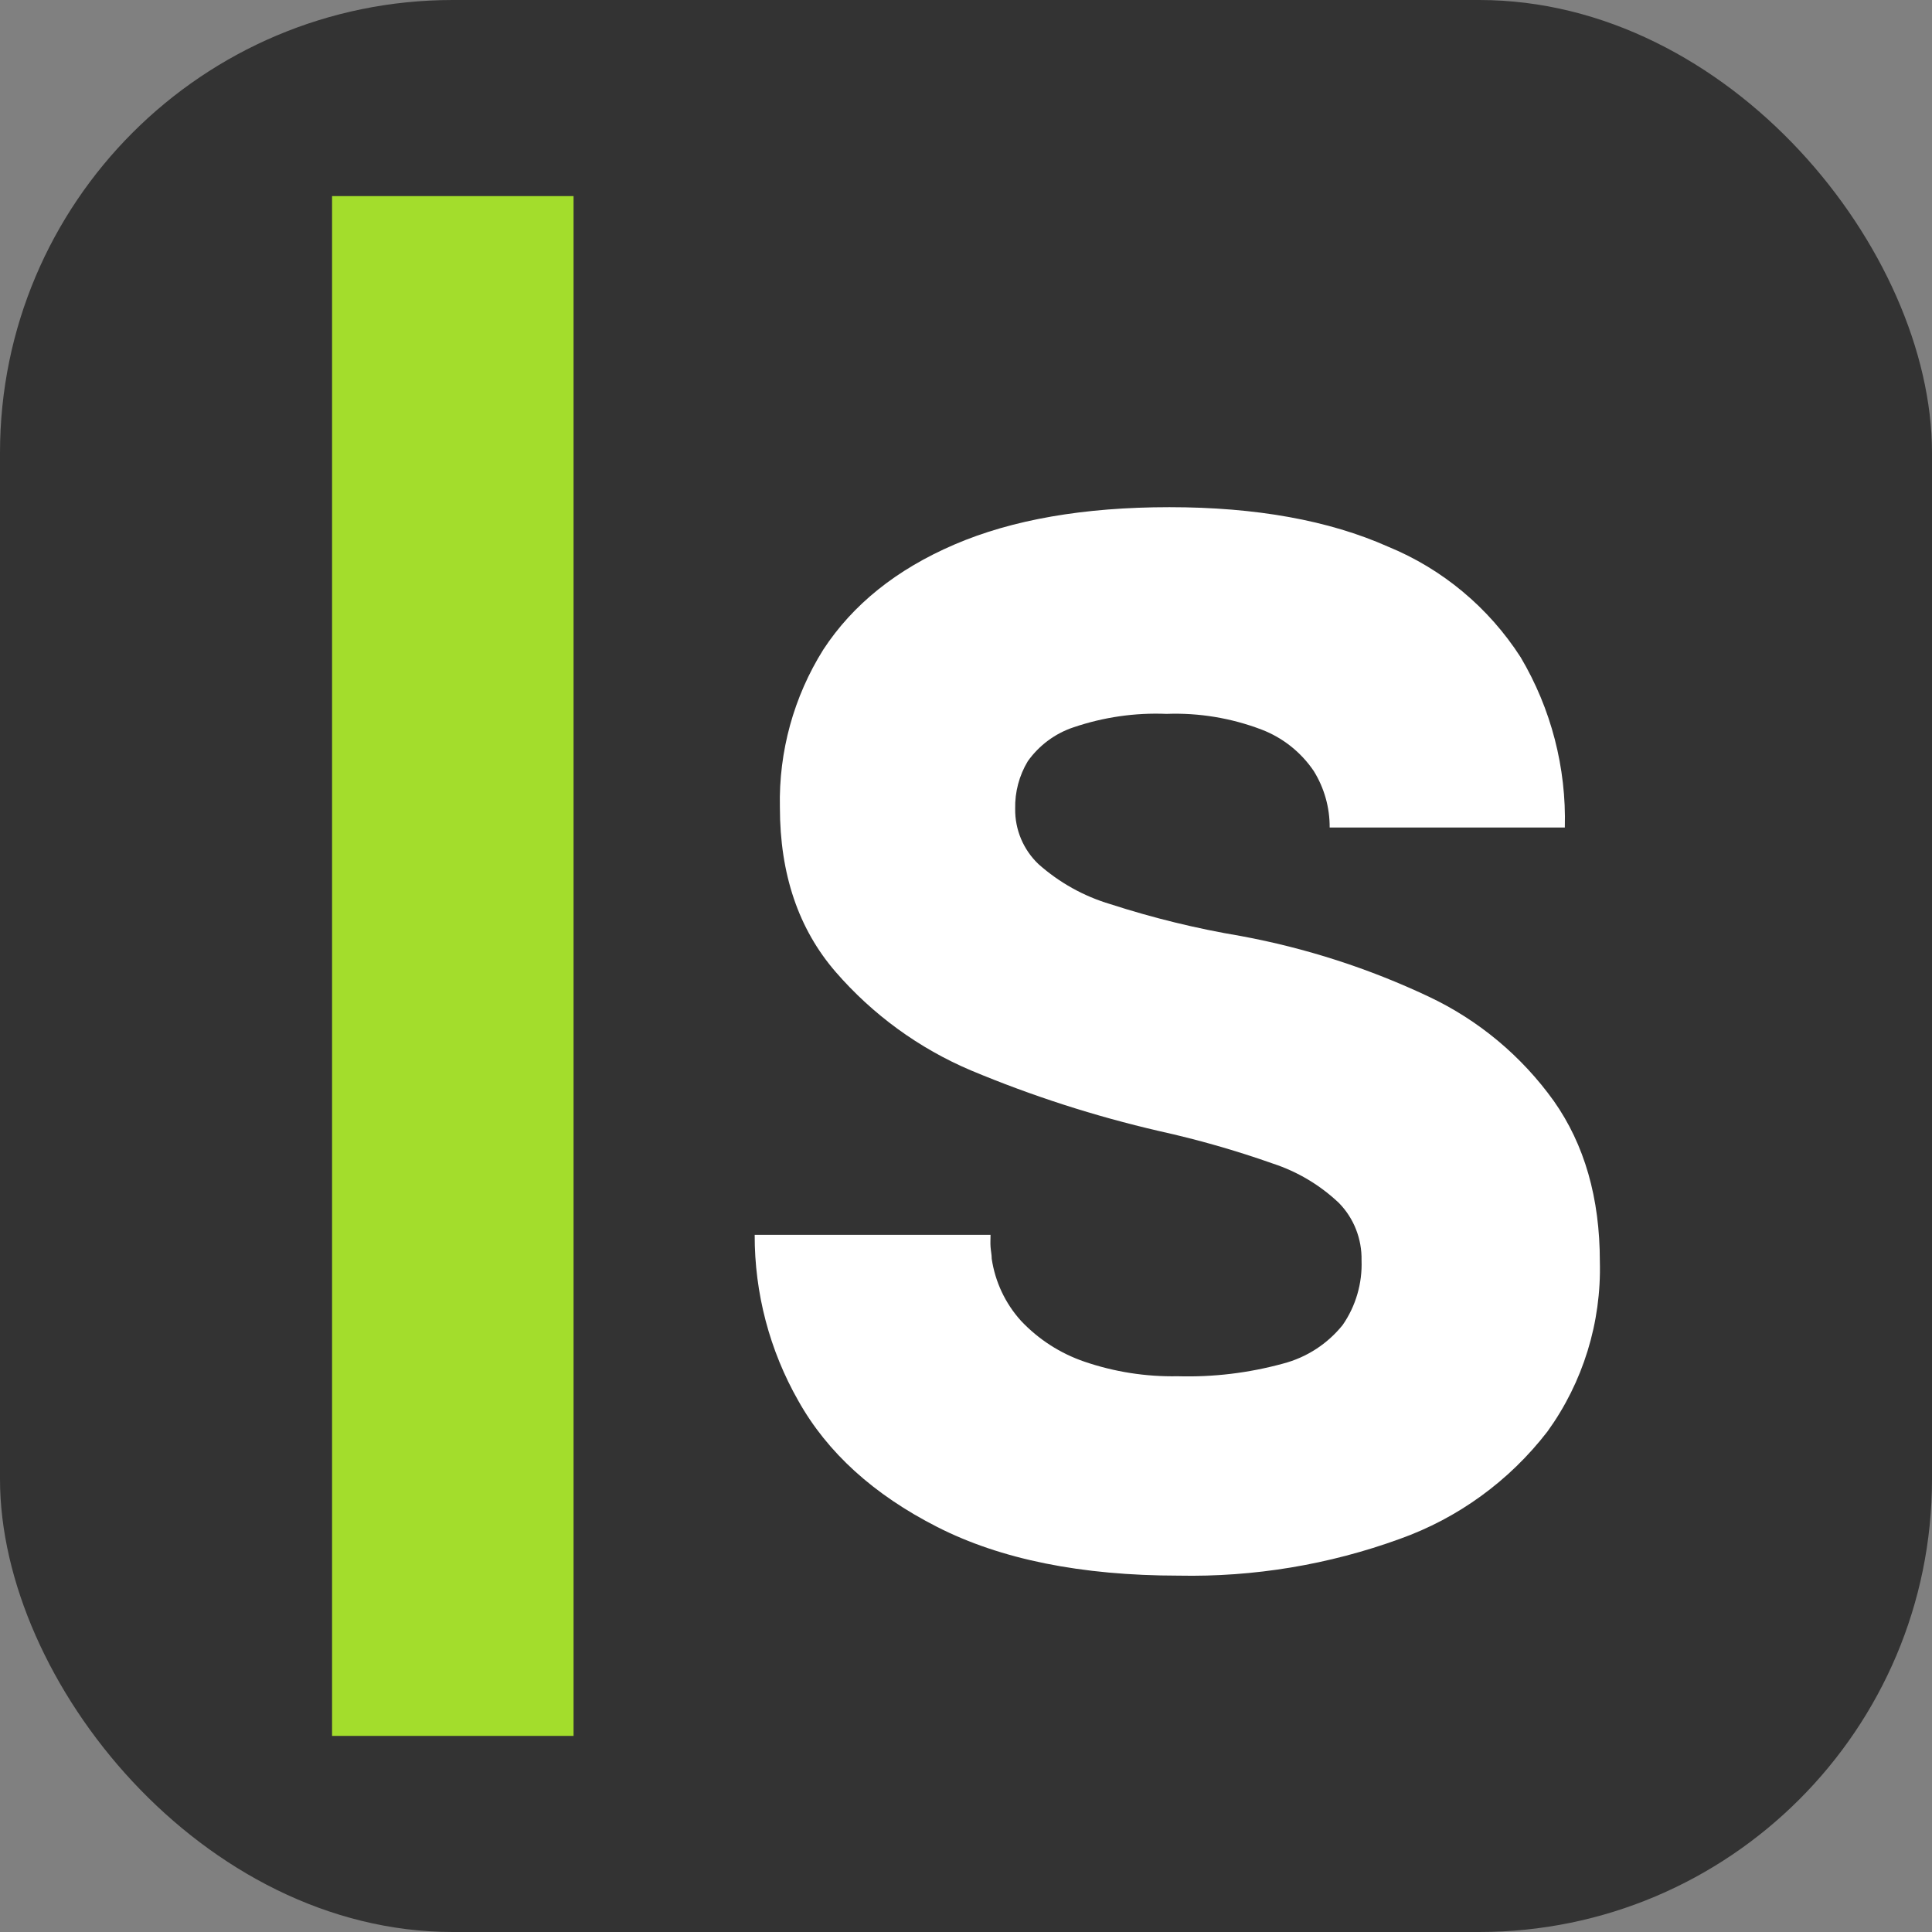
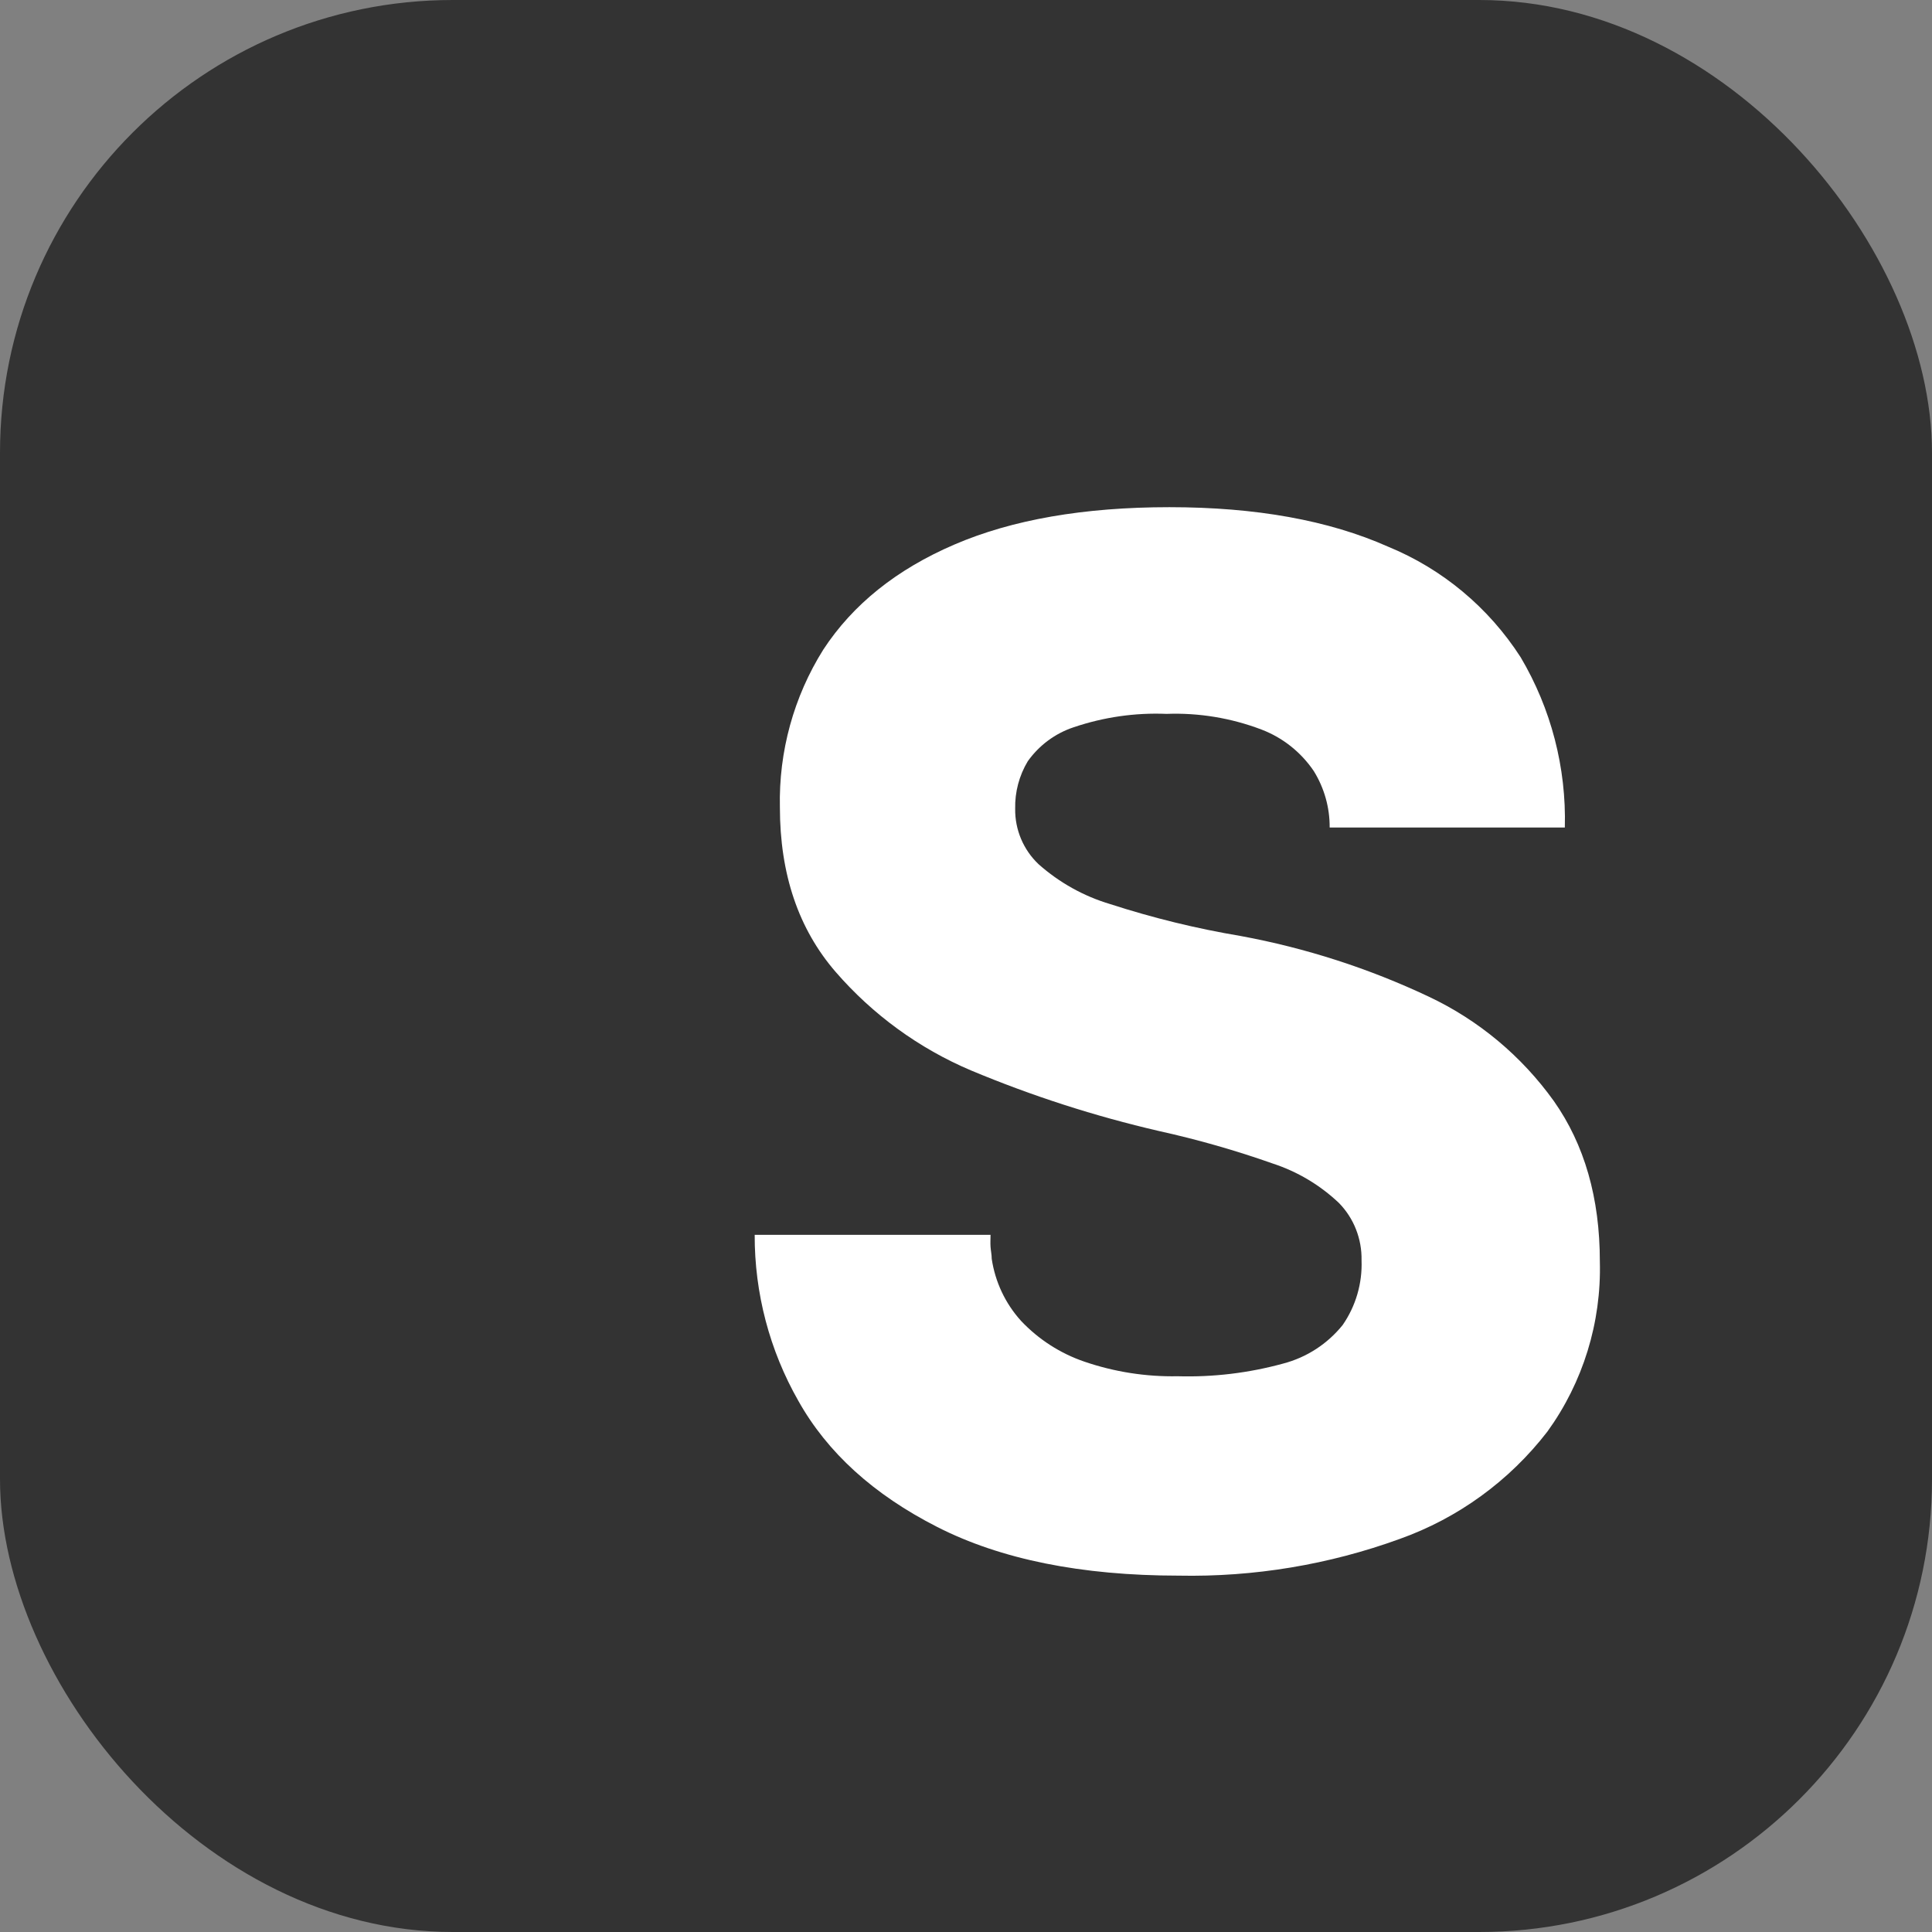
<svg xmlns="http://www.w3.org/2000/svg" width="64" height="64" viewBox="0 0 64 64" fill="none">
  <rect x="0" y="0" width="64" height="64" fill="#808080" stroke="none" />
  <rect width="64" height="64" rx="15" fill="#333333" />
-   <path d="M19 6.496H11V57.504H19V6.496Z" fill="#A3DD2C" />
  <path d="M47.327 33.014C45.345 32.078 43.251 31.403 41.098 31.006C39.637 30.761 38.196 30.409 36.785 29.952C35.904 29.691 35.091 29.238 34.402 28.626C34.154 28.391 33.958 28.107 33.824 27.791C33.691 27.475 33.624 27.135 33.629 26.791C33.617 26.238 33.761 25.692 34.046 25.218C34.422 24.689 34.955 24.294 35.568 24.091C36.557 23.756 37.598 23.605 38.641 23.648C39.713 23.608 40.783 23.785 41.788 24.167C42.491 24.435 43.096 24.915 43.52 25.541C43.868 26.102 44.051 26.75 44.047 27.412H51.837C51.89 25.43 51.382 23.475 50.374 21.773C49.315 20.126 47.781 18.846 45.977 18.107C44.02 17.237 41.606 16.801 38.738 16.801C35.906 16.801 33.531 17.214 31.615 18.039C29.698 18.863 28.251 20.024 27.273 21.519C26.294 23.079 25.794 24.896 25.835 26.742C25.835 28.956 26.451 30.773 27.681 32.195C28.91 33.613 30.444 34.73 32.165 35.459C34.182 36.303 36.266 36.975 38.395 37.467C39.672 37.749 40.932 38.109 42.166 38.545C42.982 38.812 43.73 39.258 44.355 39.851C44.599 40.101 44.791 40.397 44.919 40.723C45.047 41.049 45.11 41.397 45.103 41.748C45.132 42.512 44.912 43.265 44.478 43.892C43.974 44.519 43.284 44.966 42.51 45.169C41.37 45.482 40.191 45.624 39.01 45.59C37.961 45.61 36.917 45.447 35.924 45.107C35.126 44.835 34.404 44.371 33.823 43.755C33.304 43.182 32.966 42.466 32.852 41.699C32.852 41.568 32.822 41.434 32.813 41.303C32.803 41.173 32.813 41.039 32.813 40.905H25C24.994 42.835 25.493 44.733 26.447 46.406C27.406 48.117 28.938 49.509 31.045 50.582C33.151 51.655 35.817 52.193 39.042 52.195C41.536 52.245 44.019 51.833 46.366 50.98C48.3 50.291 49.998 49.057 51.258 47.425C52.44 45.791 53.051 43.808 52.997 41.787C52.997 39.686 52.488 37.915 51.472 36.472C50.404 34.982 48.978 33.792 47.327 33.014Z" fill="white" />
</svg>